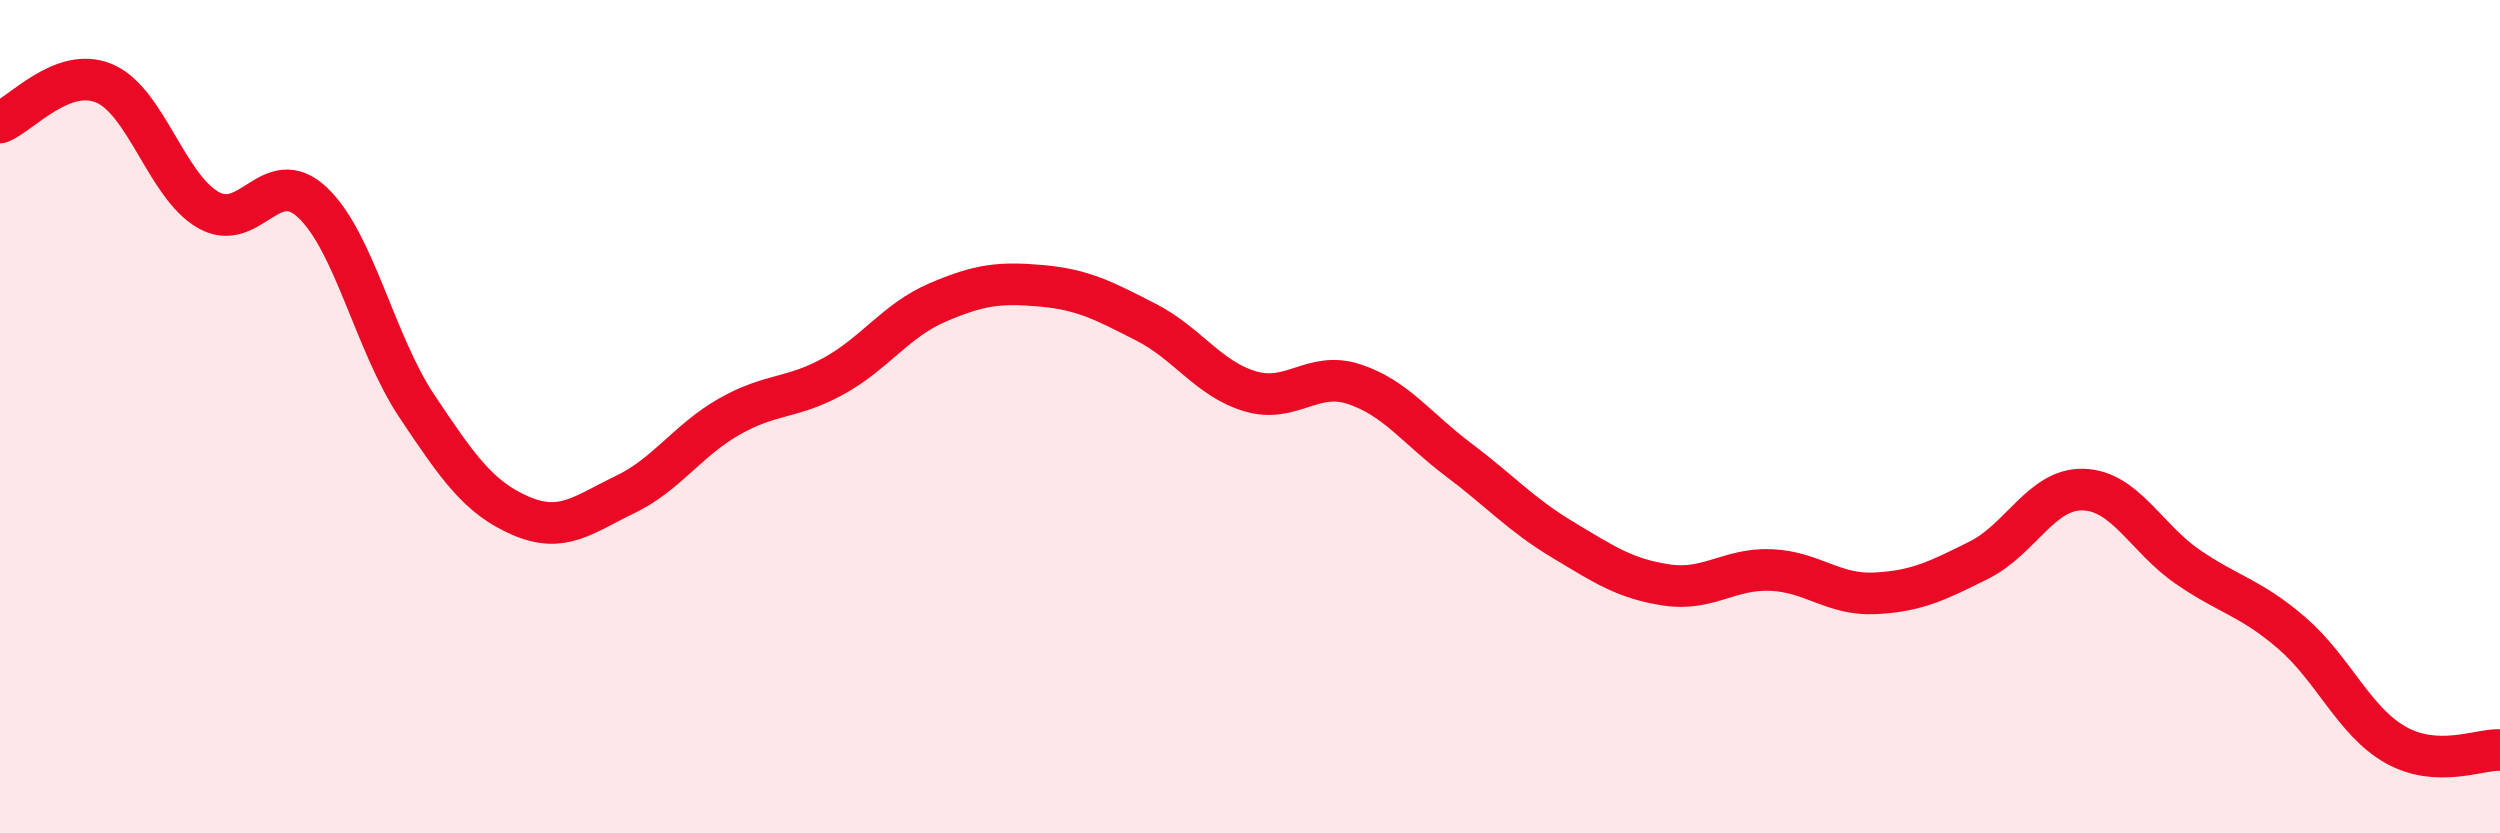
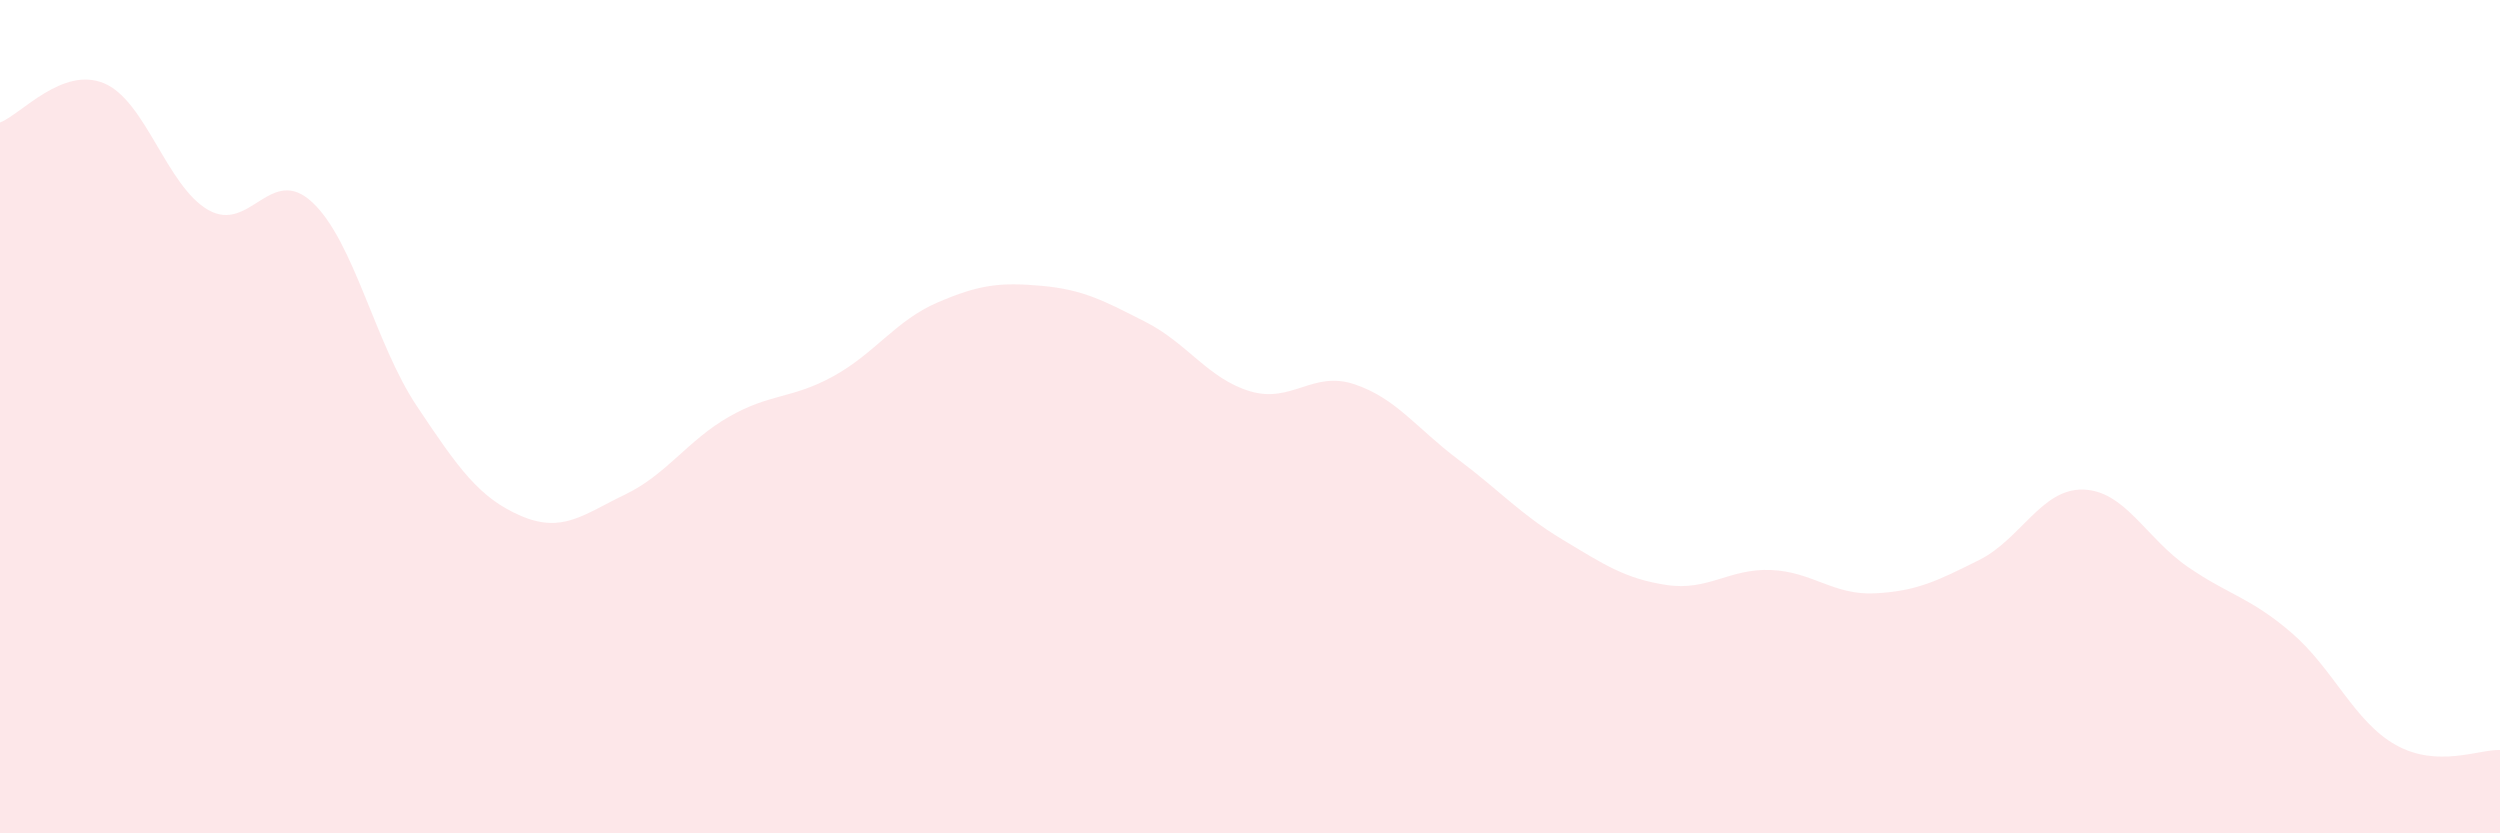
<svg xmlns="http://www.w3.org/2000/svg" width="60" height="20" viewBox="0 0 60 20">
  <path d="M 0,2.94 C 0.5,2.75 1.5,1.58 2.5,2 C 3.5,2.42 4,4.47 5,5.04 C 6,5.61 6.5,3.92 7.5,4.86 C 8.5,5.8 9,8.24 10,9.74 C 11,11.24 11.5,11.95 12.5,12.38 C 13.5,12.81 14,12.35 15,11.87 C 16,11.39 16.5,10.57 17.5,10 C 18.5,9.43 19,9.58 20,9.03 C 21,8.48 21.5,7.69 22.5,7.26 C 23.5,6.83 24,6.77 25,6.86 C 26,6.95 26.5,7.22 27.5,7.73 C 28.5,8.24 29,9.09 30,9.39 C 31,9.69 31.5,8.89 32.5,9.22 C 33.5,9.55 34,10.28 35,11.03 C 36,11.78 36.5,12.35 37.5,12.95 C 38.5,13.55 39,13.89 40,14.04 C 41,14.19 41.5,13.64 42.5,13.68 C 43.5,13.72 44,14.29 45,14.24 C 46,14.19 46.5,13.94 47.5,13.44 C 48.5,12.94 49,11.72 50,11.75 C 51,11.78 51.5,12.91 52.5,13.6 C 53.5,14.29 54,14.33 55,15.19 C 56,16.05 56.5,17.32 57.5,17.88 C 58.5,18.44 59.5,17.98 60,18L60 20L0 20Z" fill="#EB0A25" opacity="0.1" stroke-linecap="round" stroke-linejoin="round" />
-   <path d="M 0,2.94 C 0.5,2.75 1.5,1.58 2.5,2 C 3.5,2.42 4,4.47 5,5.04 C 6,5.61 6.5,3.92 7.5,4.86 C 8.5,5.8 9,8.24 10,9.74 C 11,11.24 11.5,11.95 12.5,12.38 C 13.5,12.81 14,12.35 15,11.87 C 16,11.39 16.5,10.57 17.5,10 C 18.5,9.43 19,9.58 20,9.03 C 21,8.48 21.5,7.69 22.5,7.26 C 23.5,6.83 24,6.77 25,6.86 C 26,6.95 26.5,7.22 27.5,7.73 C 28.5,8.24 29,9.09 30,9.39 C 31,9.69 31.5,8.89 32.5,9.22 C 33.5,9.55 34,10.28 35,11.03 C 36,11.78 36.5,12.35 37.5,12.95 C 38.5,13.55 39,13.89 40,14.04 C 41,14.19 41.5,13.64 42.5,13.68 C 43.5,13.72 44,14.29 45,14.24 C 46,14.19 46.5,13.94 47.5,13.44 C 48.5,12.94 49,11.72 50,11.75 C 51,11.78 51.5,12.91 52.5,13.6 C 53.5,14.29 54,14.33 55,15.19 C 56,16.05 56.5,17.32 57.5,17.88 C 58.5,18.44 59.5,17.98 60,18" stroke="#EB0A25" stroke-width="1" fill="none" stroke-linecap="round" stroke-linejoin="round" />
</svg>